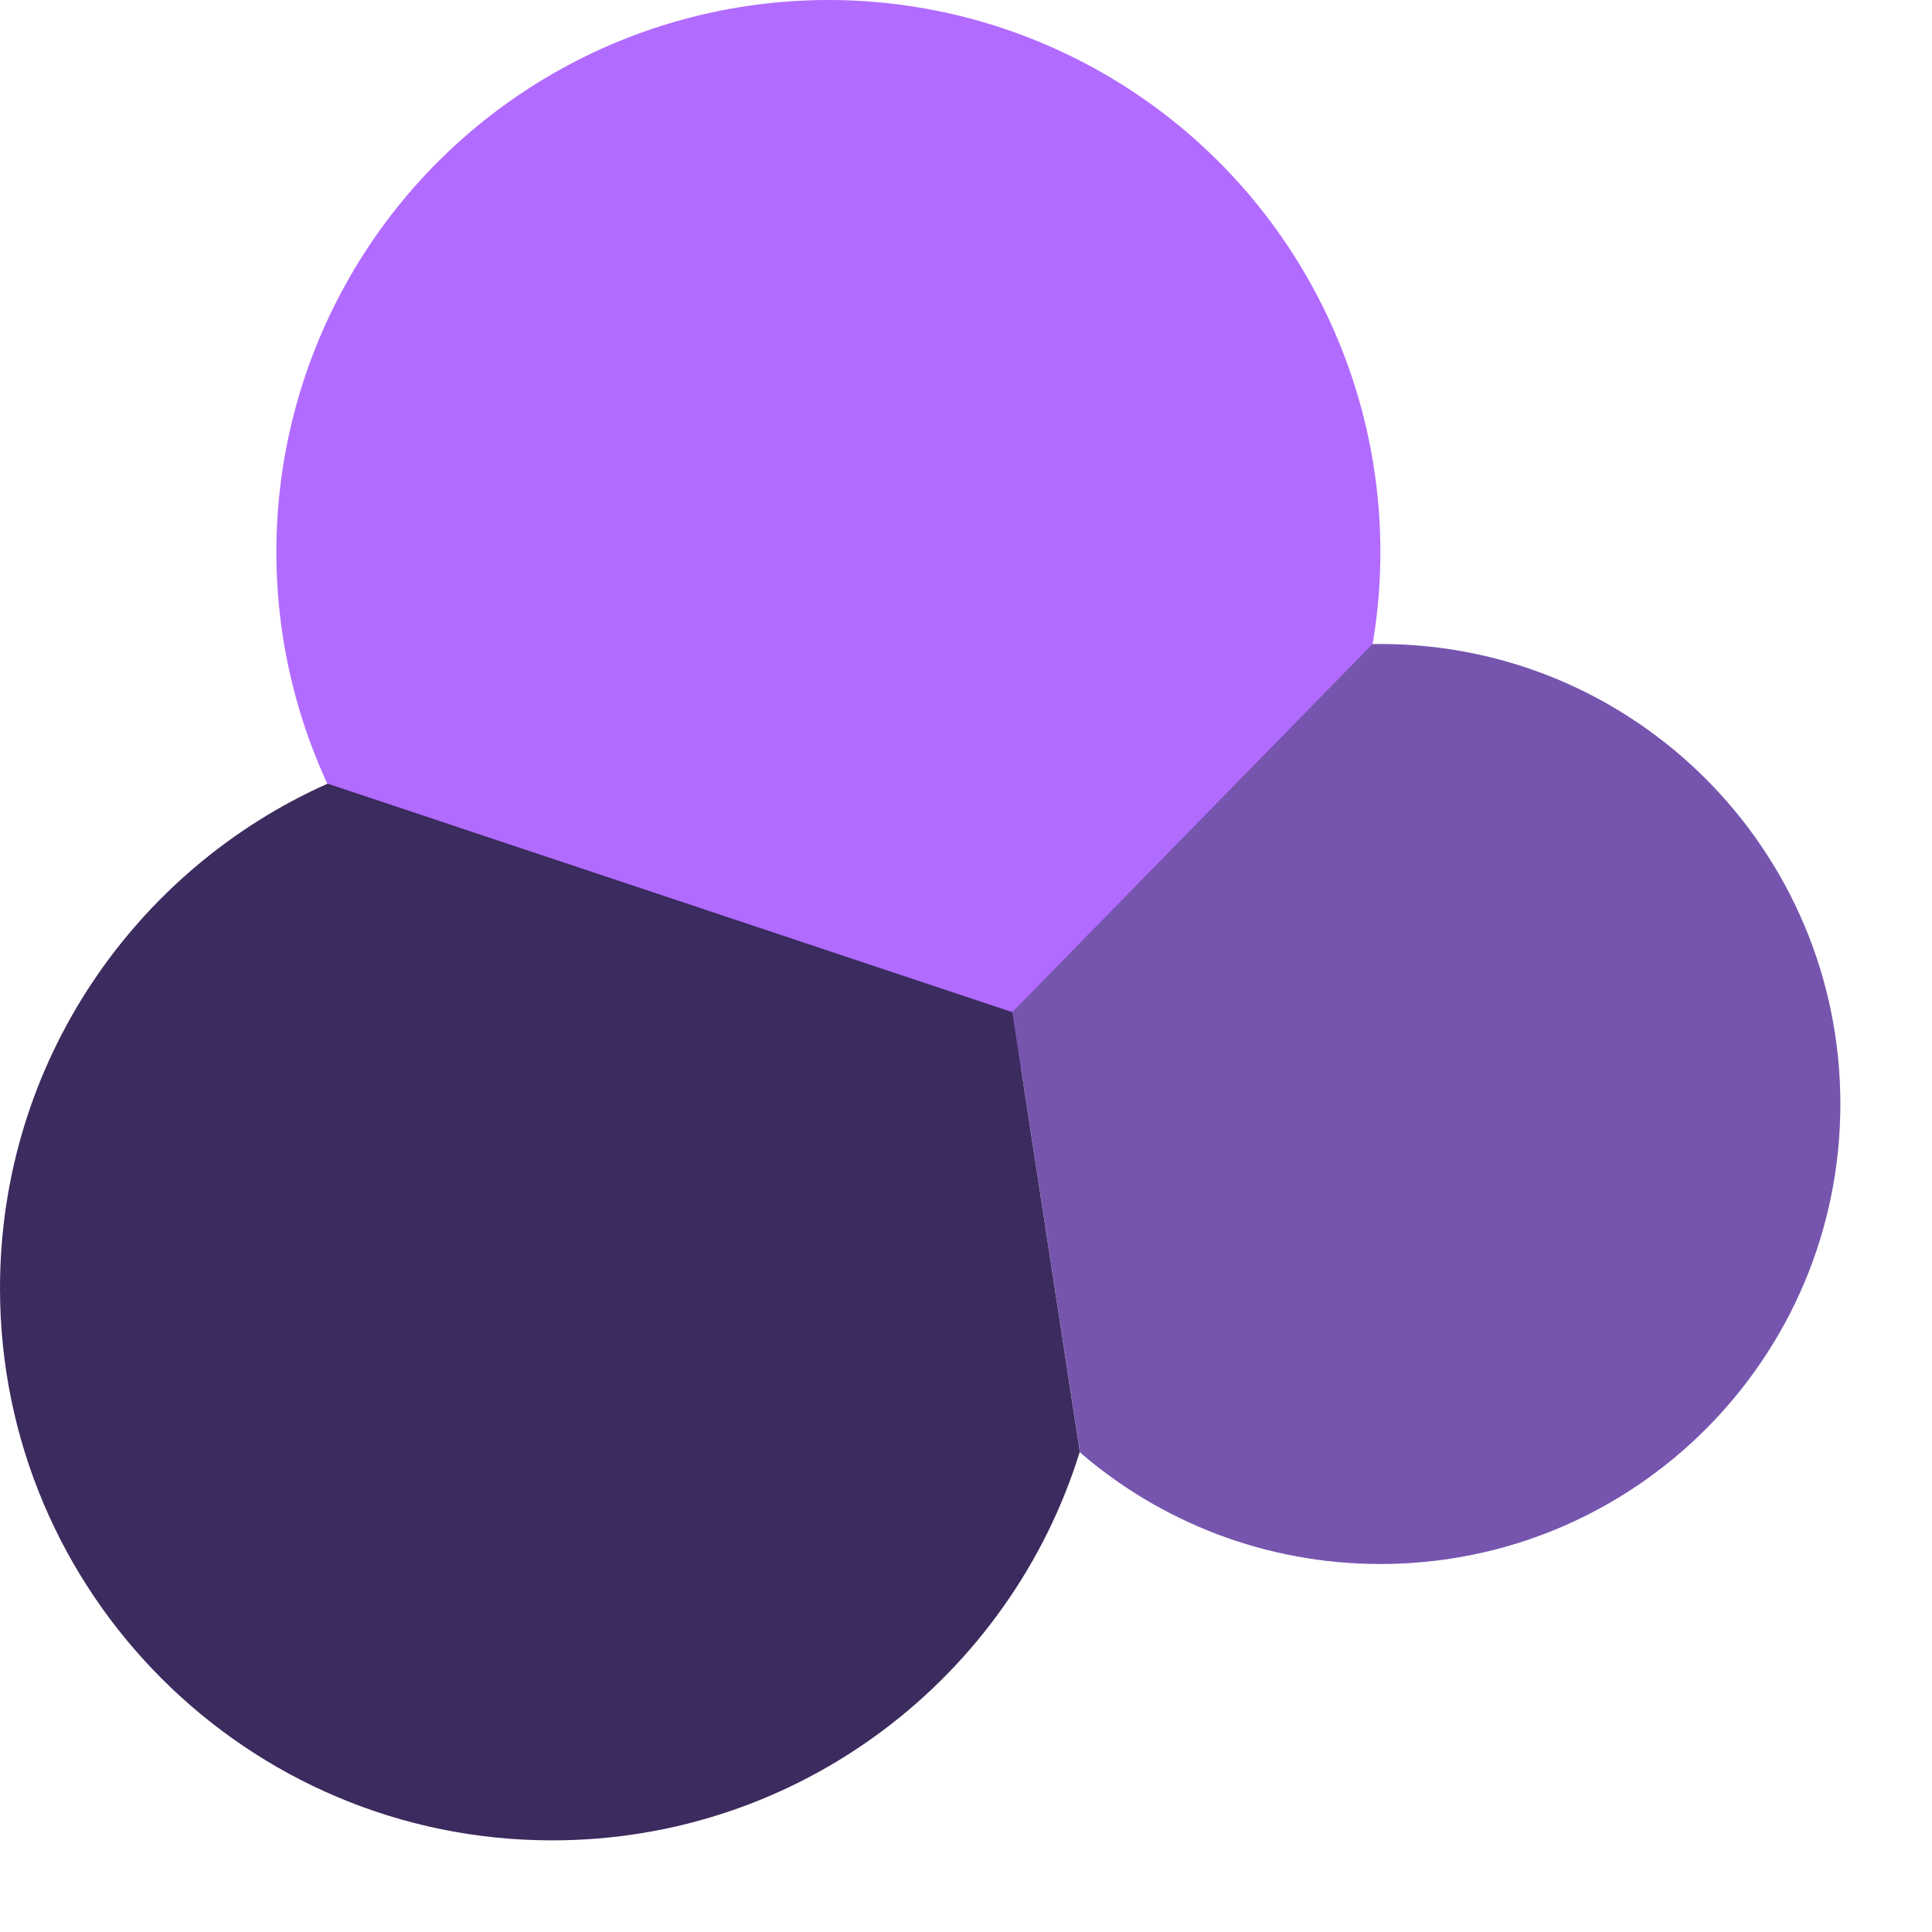
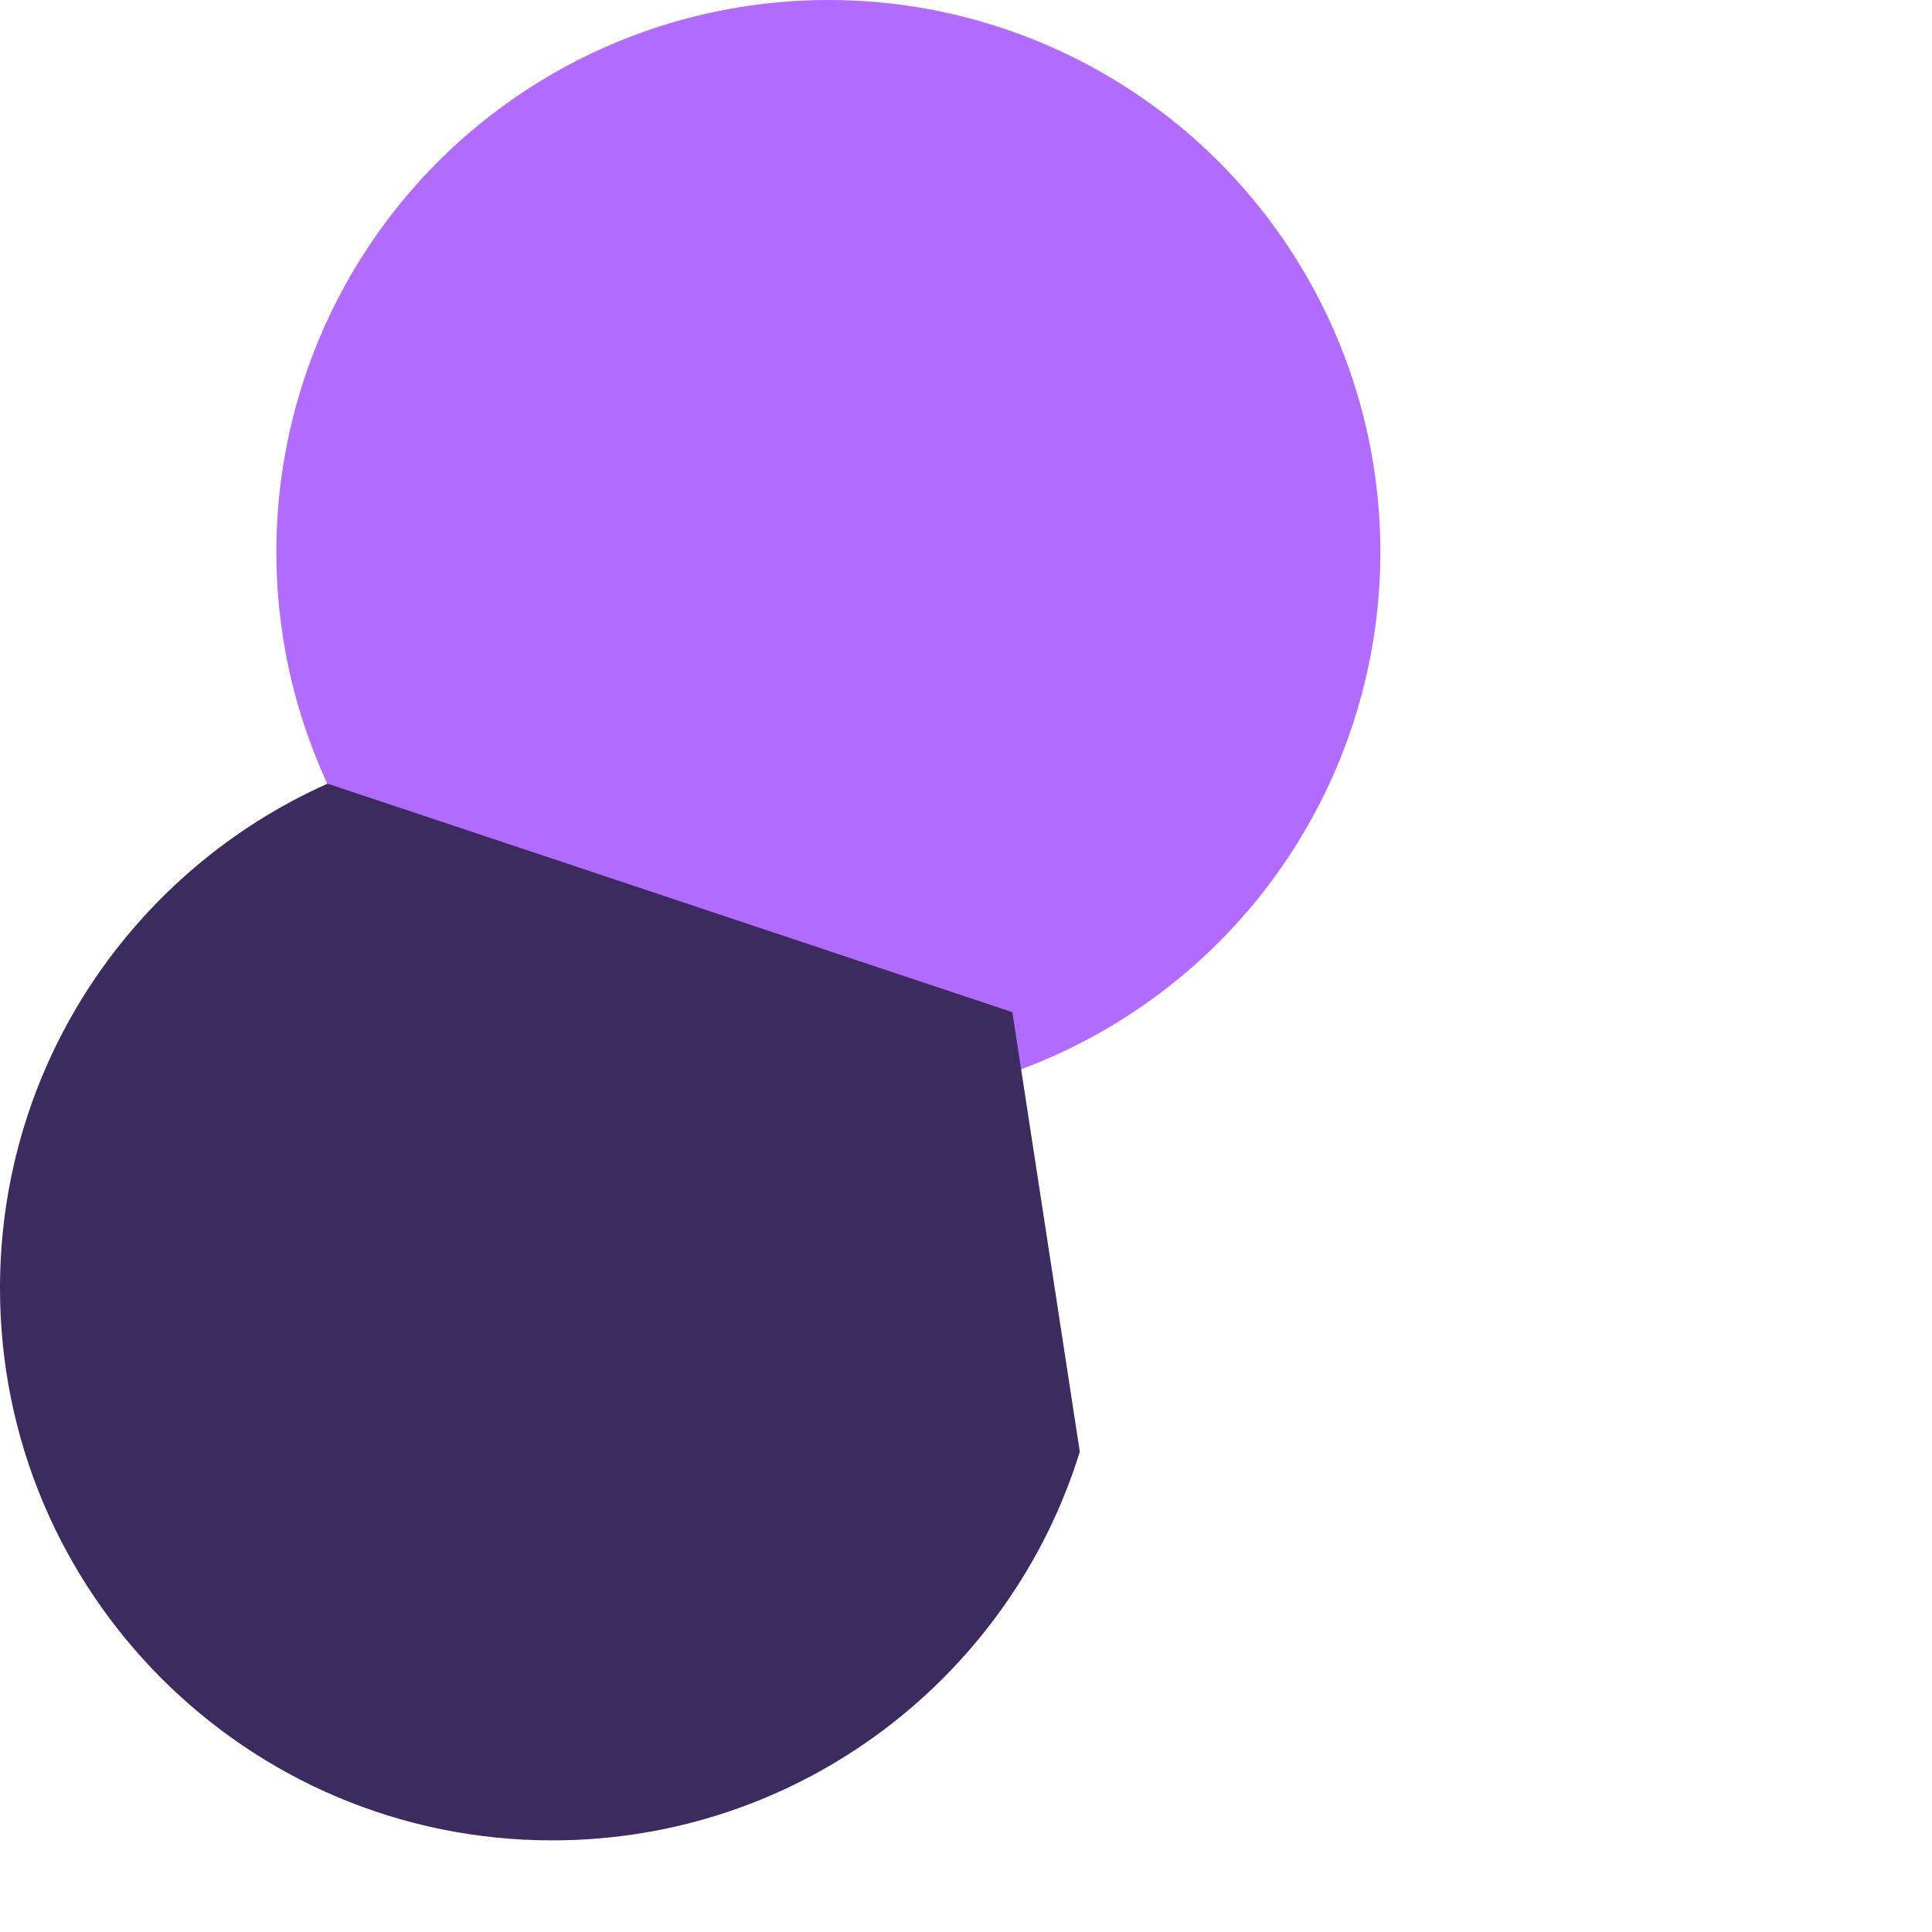
<svg xmlns="http://www.w3.org/2000/svg" width="21" height="21" viewBox="0 0 21 21" fill="none">
  <circle cx="9.004" cy="6" r="6" fill="#B26BFF" />
-   <path d="M14.918 7.001L11.004 11L11.739 15.787C12.615 16.543 13.756 17 15.004 17C17.766 17 20.004 14.761 20.004 12C20.004 9.239 17.766 7 15.004 7C14.976 7 14.947 7 14.918 7.001Z" fill="#7655AE" />
  <path d="M3.561 8.518L11.004 11.002L11.737 15.78C10.979 18.227 8.698 20.004 6.002 20.004C2.687 20.004 0 17.317 0 14.002C0 11.557 1.463 9.453 3.561 8.518Z" fill="#3C2B5E" />
</svg>